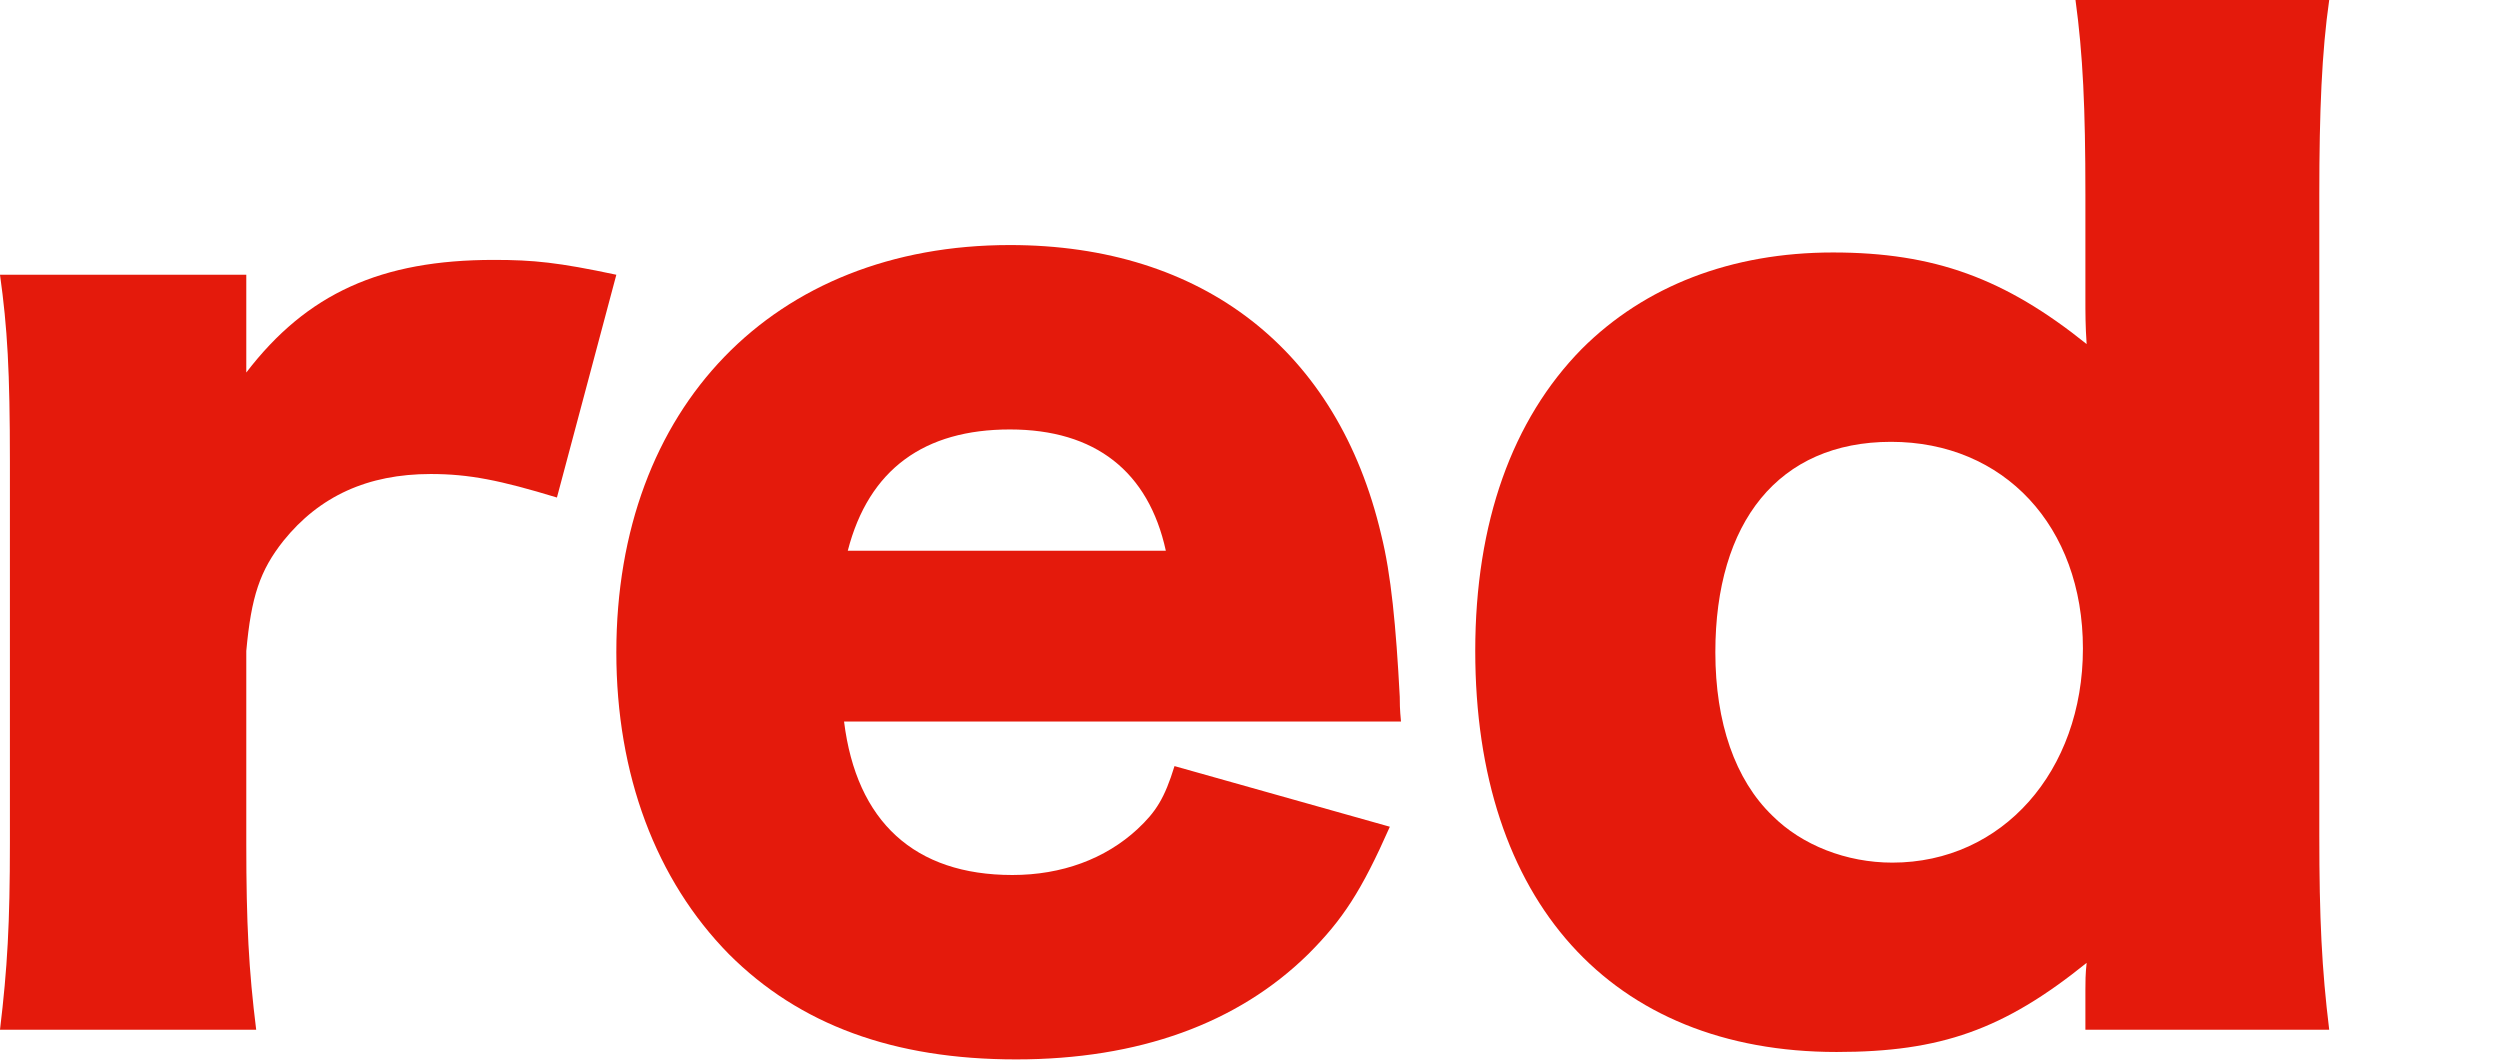
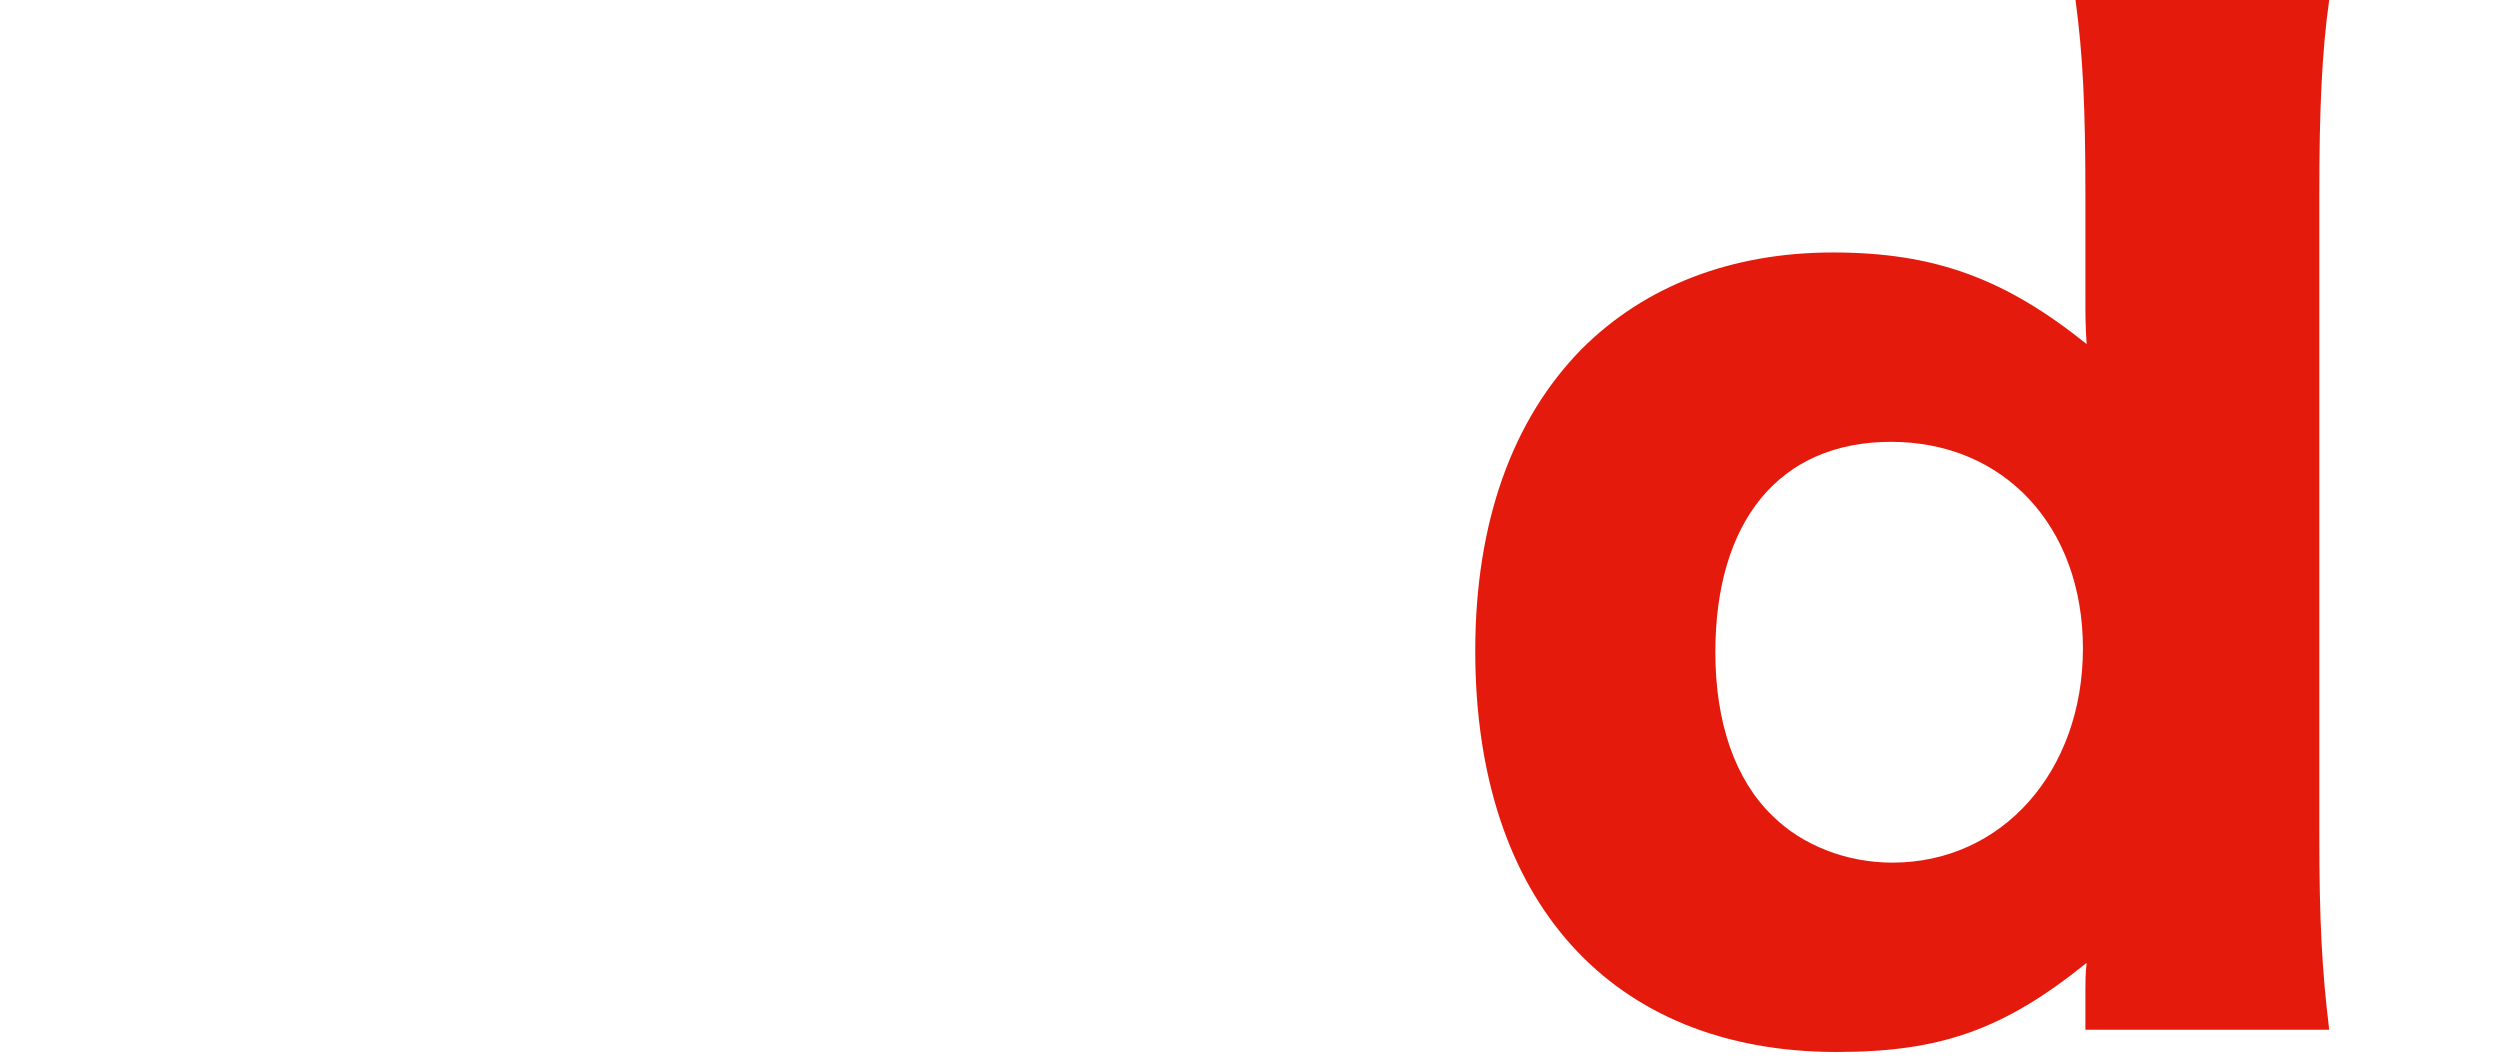
<svg xmlns="http://www.w3.org/2000/svg" width="101" height="43" viewBox="0 0 101 43" fill="none">
  <g clip-path="url(#clip0_2383_11)">
-     <path d="M22.5 20.1C20.2 19.4 18.95 19.15 17.4 19.15C14.85 19.15 12.9 20.05 11.45 21.85C10.5 23.05 10.15 24.1 9.95 26.3V34.1C9.95 37.3 10.05 39.2 10.35 41.6H0C0.3 39.1 0.4 37.3 0.4 34.05V18.65C0.4 15 0.3 13.25 0 11.1H9.95V15.05C12.4 11.85 15.4 10.5 19.95 10.5C21.55 10.5 22.55 10.6 24.9 11.1L22.5 20.1Z" fill="#E41A0C" />
-     <path d="M34.1 29.15C34.6 33.2 36.95 35.35 40.9 35.35C42.9 35.35 44.65 34.7 45.95 33.5C46.7 32.8 47.05 32.25 47.45 30.95L56.15 33.4C55 36 54.25 37.15 52.85 38.55C50 41.35 46 42.8 41.05 42.8C36.1 42.8 32.3 41.4 29.45 38.55C26.5 35.55 24.9 31.3 24.9 26.35C24.9 16.45 31.25 9.9 40.8 9.9C48.6 9.9 54.05 14.15 55.8 21.6C56.2 23.2 56.4 25.3 56.55 28.15C56.55 28.35 56.55 28.65 56.6 29.15H34.1ZM47.1 22.25C46.4 19.05 44.25 17.35 40.8 17.35C37.35 17.35 35.1 18.95 34.25 22.25H47.1Z" fill="#E41A0C" />
    <path d="M84.25 40C84.25 39.7 84.25 39.35 84.3 38.9C80.95 41.6 78.4 42.5 74.2 42.5C65.1 42.5 59.6 36.4 59.6 26.3C59.6 21.1 61.1 16.95 63.9 14.1C66.45 11.55 69.95 10.2 74.05 10.2C78.15 10.2 81 11.25 84.3 13.9C84.25 13.15 84.25 12.7 84.25 12V7.85C84.25 4.35 84.15 2.2 83.85 0H94.1C93.8 2.1 93.7 4.5 93.7 7.85V33.75C93.7 37.1 93.8 39.15 94.1 41.6H84.25V40ZM69.3 26.35C69.3 29.2 70.1 31.5 71.6 32.95C72.8 34.15 74.6 34.85 76.45 34.85C80.9 34.85 84.15 31.15 84.15 26.2C84.15 21.25 80.95 17.85 76.4 17.85C71.85 17.85 69.3 21.1 69.3 26.35Z" fill="#E41A0C" />
  </g>
  <defs>
    <clipPath id="clip0_2383_11">
      <rect width="100.5" height="42.8" fill="white" />
    </clipPath>
  </defs>
</svg>